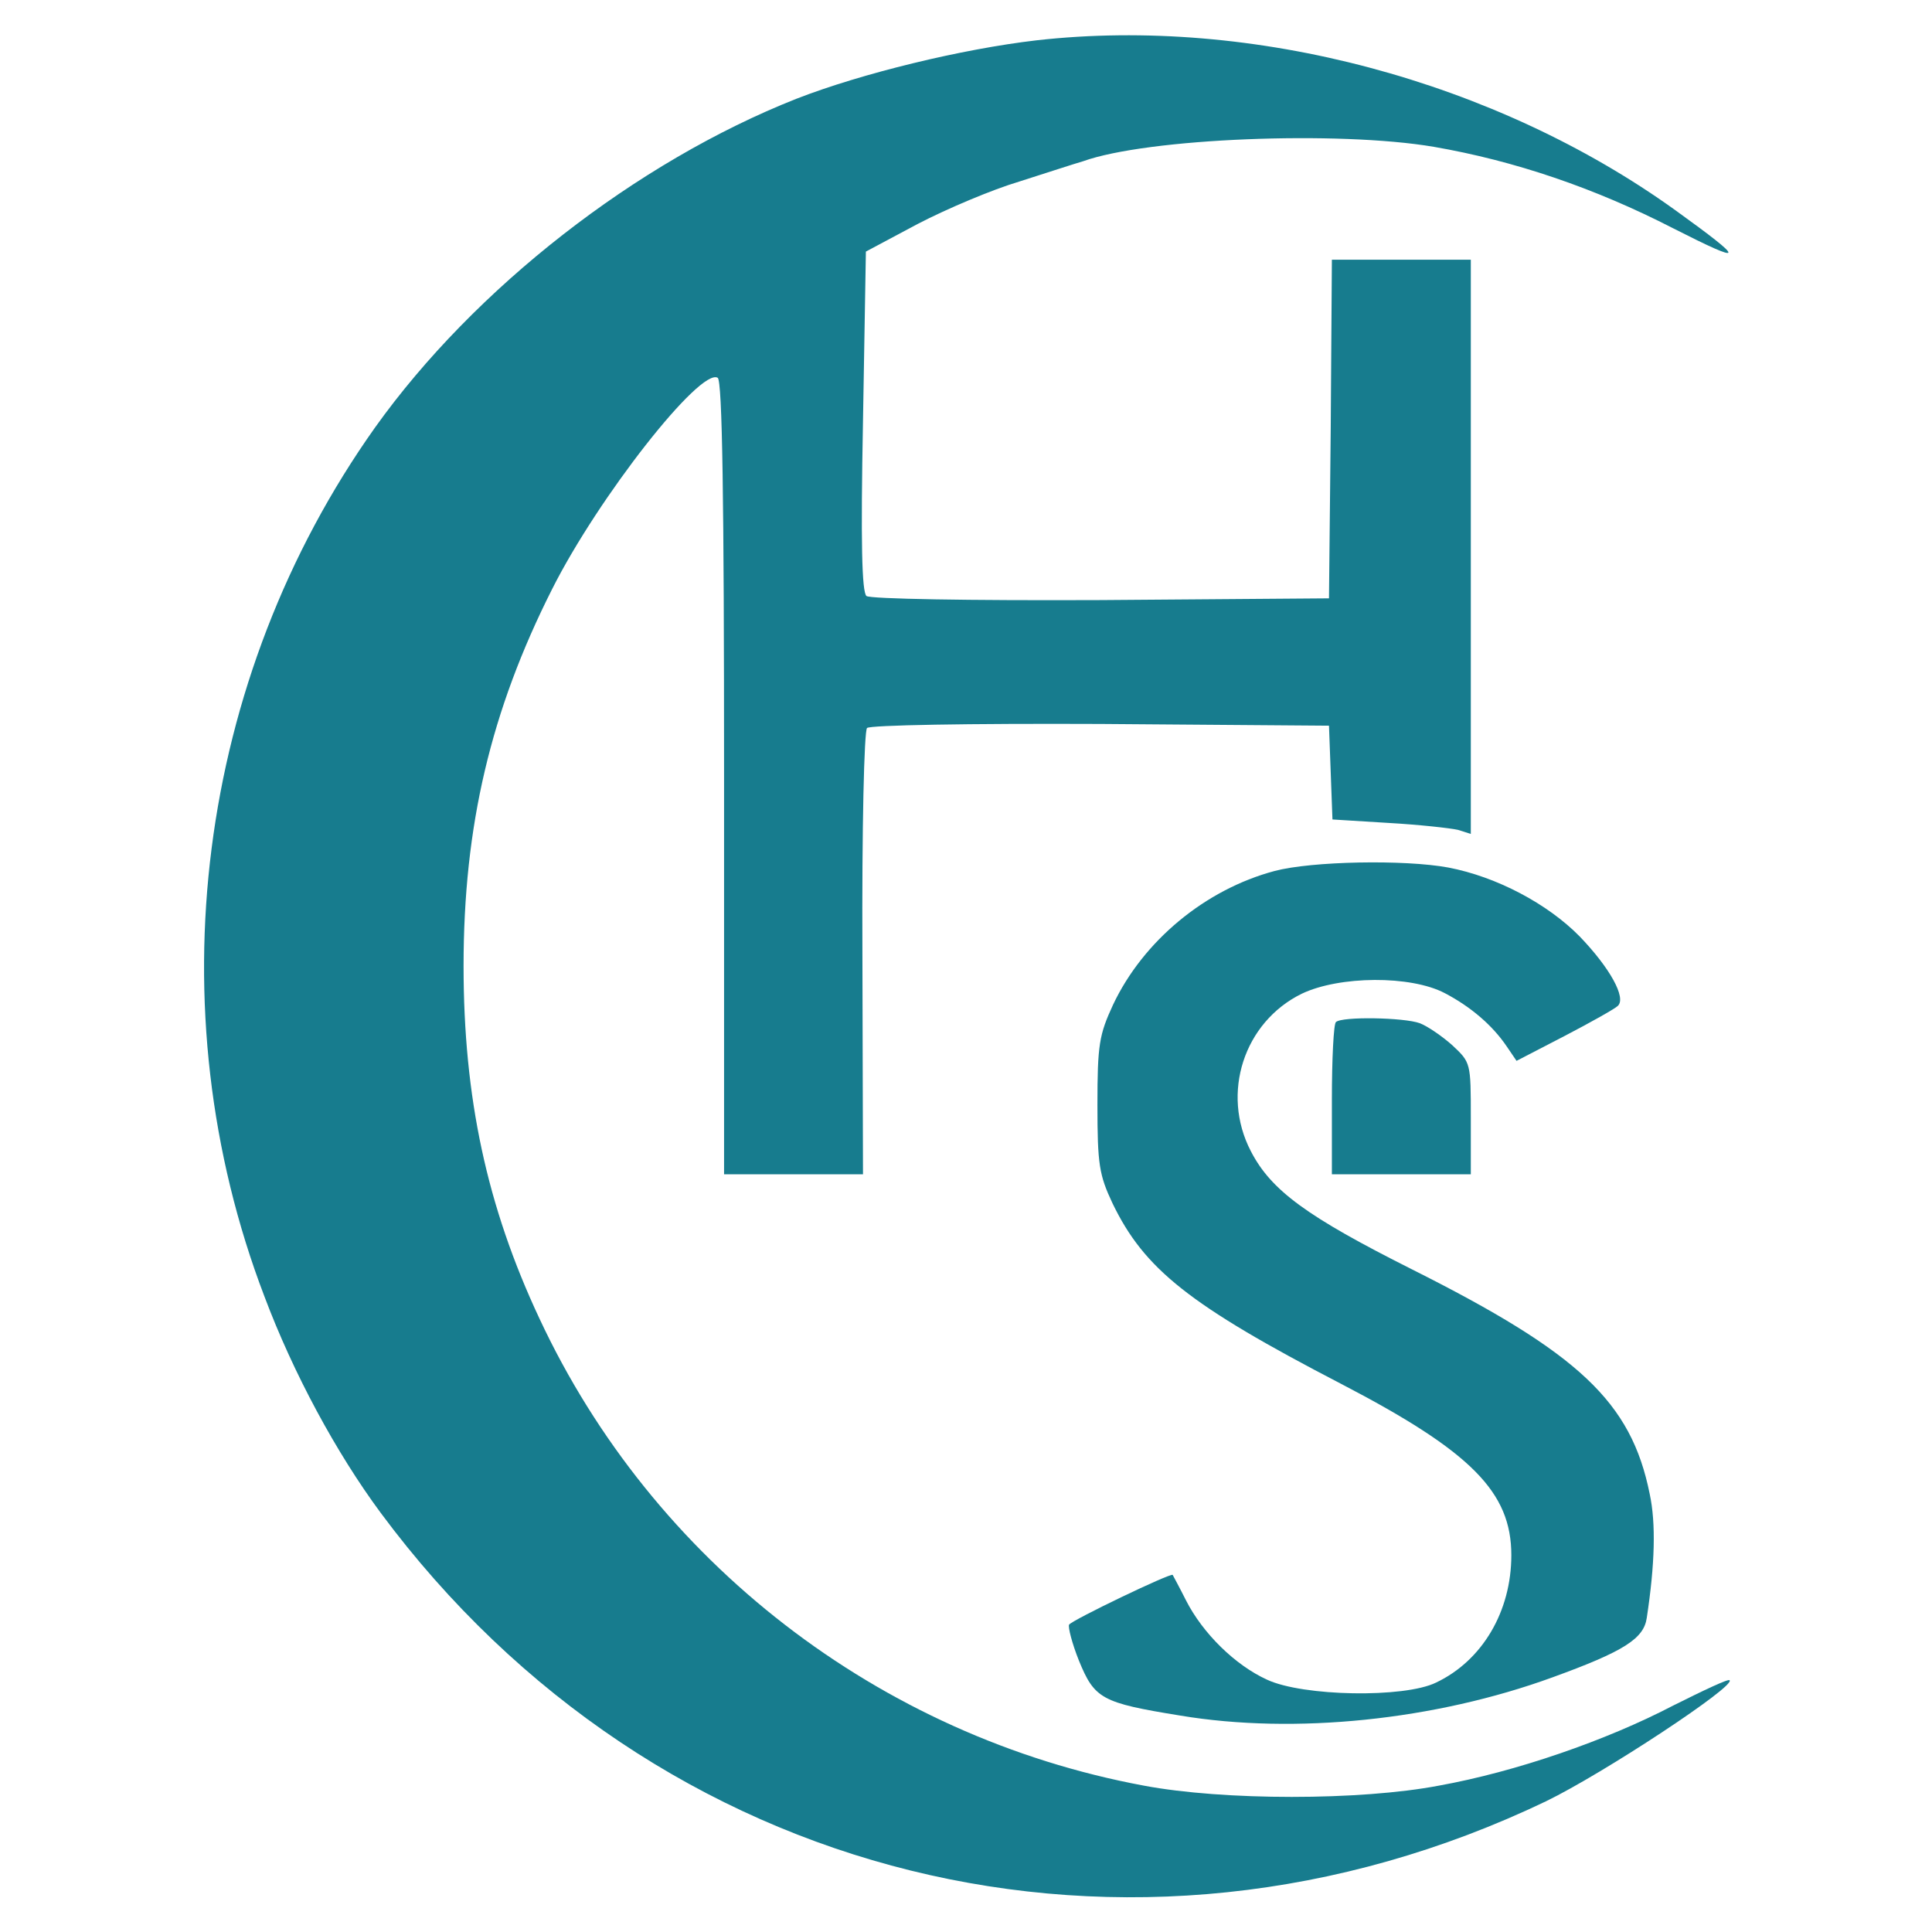
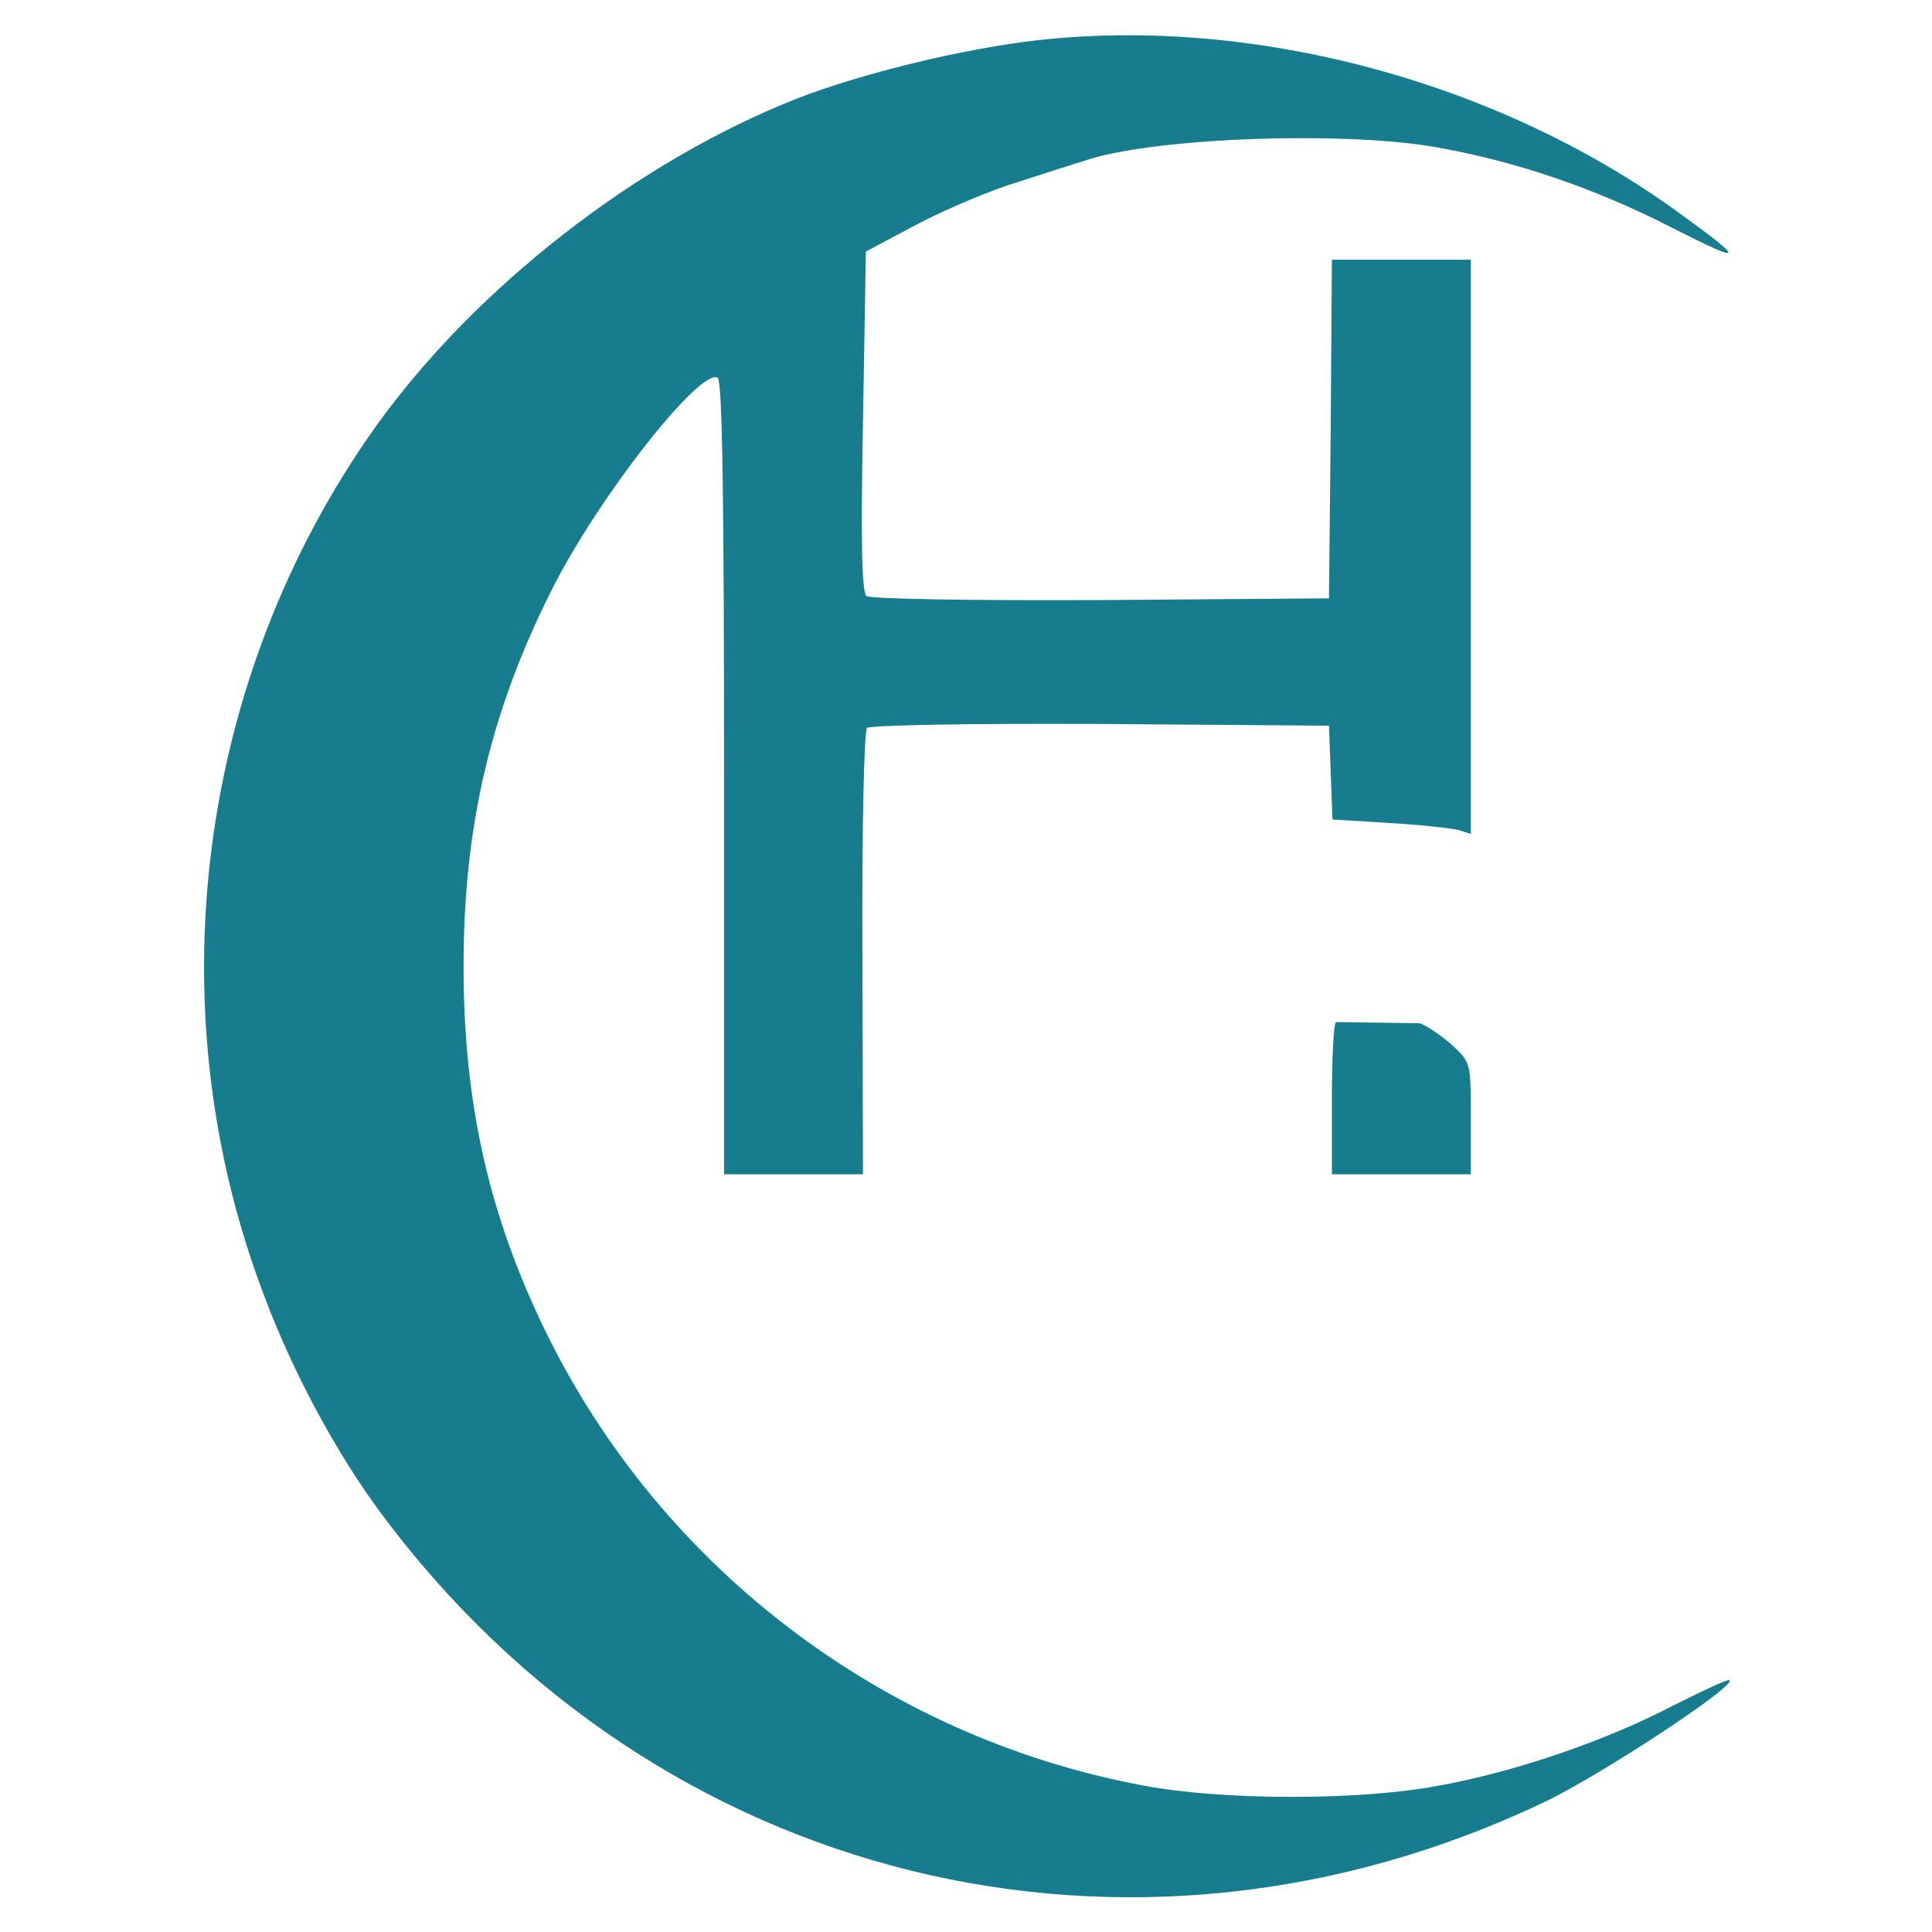
<svg xmlns="http://www.w3.org/2000/svg" width="445" height="445" viewBox="0 0 445 445" fill="none">
  <path d="M238.774 9.283C221.574 11.283 198.507 16.883 183.441 22.749C146.641 37.283 109.307 66.349 86.374 98.483C45.307 156.349 35.574 232.349 60.907 298.616C67.574 316.349 77.441 334.616 87.707 348.483C150.907 433.683 260.374 460.749 356.107 414.883C369.307 408.483 399.841 388.349 398.374 387.016C398.107 386.616 392.241 389.416 385.307 392.883C369.974 400.883 349.174 408.083 331.441 411.283C313.307 414.749 281.841 414.749 263.441 411.283C202.507 399.949 150.374 359.683 124.241 303.683C112.107 277.816 106.774 252.749 106.774 222.483C106.774 190.216 113.041 163.683 127.174 135.683C137.841 114.483 161.307 84.616 165.307 87.016C166.374 87.683 166.774 114.749 166.774 179.283V270.483H182.774H198.774L198.641 219.683C198.507 190.483 199.041 168.349 199.707 167.683C200.374 167.016 222.907 166.616 253.574 166.749L306.107 167.149L306.507 177.949L306.907 188.749L319.841 189.549C326.907 189.949 334.107 190.749 335.841 191.149L338.774 192.083V125.949V59.816H322.774H306.774L306.507 98.749L306.107 137.816L253.574 138.216C222.774 138.349 200.507 137.949 199.574 137.283C198.507 136.349 198.241 124.883 198.774 97.016L199.441 57.949L211.441 51.549C218.107 48.083 228.507 43.683 234.774 41.816C241.041 39.816 247.574 37.683 249.441 37.149C264.241 31.816 308.241 30.083 330.241 33.816C348.774 37.016 367.307 43.283 385.441 52.616C402.241 61.149 402.241 60.216 385.974 48.483C344.507 18.616 288.507 3.683 238.774 9.283Z" fill="#177C8E" />
-   <path d="M293.574 200.616C277.574 204.883 263.307 216.749 256.374 231.416C253.174 238.349 252.774 240.616 252.774 254.483C252.774 268.216 253.174 270.616 256.241 277.149C263.574 292.349 273.974 300.616 308.907 318.749C338.907 334.349 348.107 343.683 348.107 358.216C348.107 371.149 341.441 382.483 330.774 387.549C323.441 391.149 300.107 390.749 291.841 386.883C284.507 383.549 277.041 376.216 273.174 368.616C271.707 365.683 270.241 363.016 270.107 362.749C269.707 362.216 246.907 373.149 246.241 374.216C245.974 374.749 246.907 378.483 248.507 382.483C252.107 391.283 253.707 392.216 271.841 395.149C298.241 399.549 330.507 396.216 357.574 386.349C374.107 380.349 378.641 377.416 379.307 372.616C381.174 360.349 381.441 350.883 379.974 344.083C375.707 322.883 363.707 311.683 325.174 292.349C301.041 280.216 292.774 274.216 288.107 265.149C281.174 251.816 286.507 235.416 299.841 228.883C308.507 224.749 324.907 224.616 332.774 228.749C338.641 231.816 343.707 236.083 347.041 241.016L349.307 244.349L360.374 238.616C366.507 235.416 371.974 232.349 372.641 231.683C374.641 229.816 370.774 222.883 363.841 215.683C356.507 208.216 344.774 201.949 333.574 199.816C323.441 197.949 302.107 198.349 293.574 200.616Z" fill="#177C8E" />
-   <path d="M307.708 235.416C307.174 235.816 306.774 243.949 306.774 253.416V270.482H322.774H338.774V257.549C338.774 244.749 338.774 244.749 334.508 240.749C332.108 238.616 328.774 236.349 327.041 235.682C323.441 234.349 309.041 234.082 307.708 235.416Z" fill="#177C8E" />
+   <path d="M307.708 235.416C307.174 235.816 306.774 243.949 306.774 253.416V270.482H322.774H338.774V257.549C338.774 244.749 338.774 244.749 334.508 240.749C332.108 238.616 328.774 236.349 327.041 235.682Z" fill="#177C8E" />
</svg>